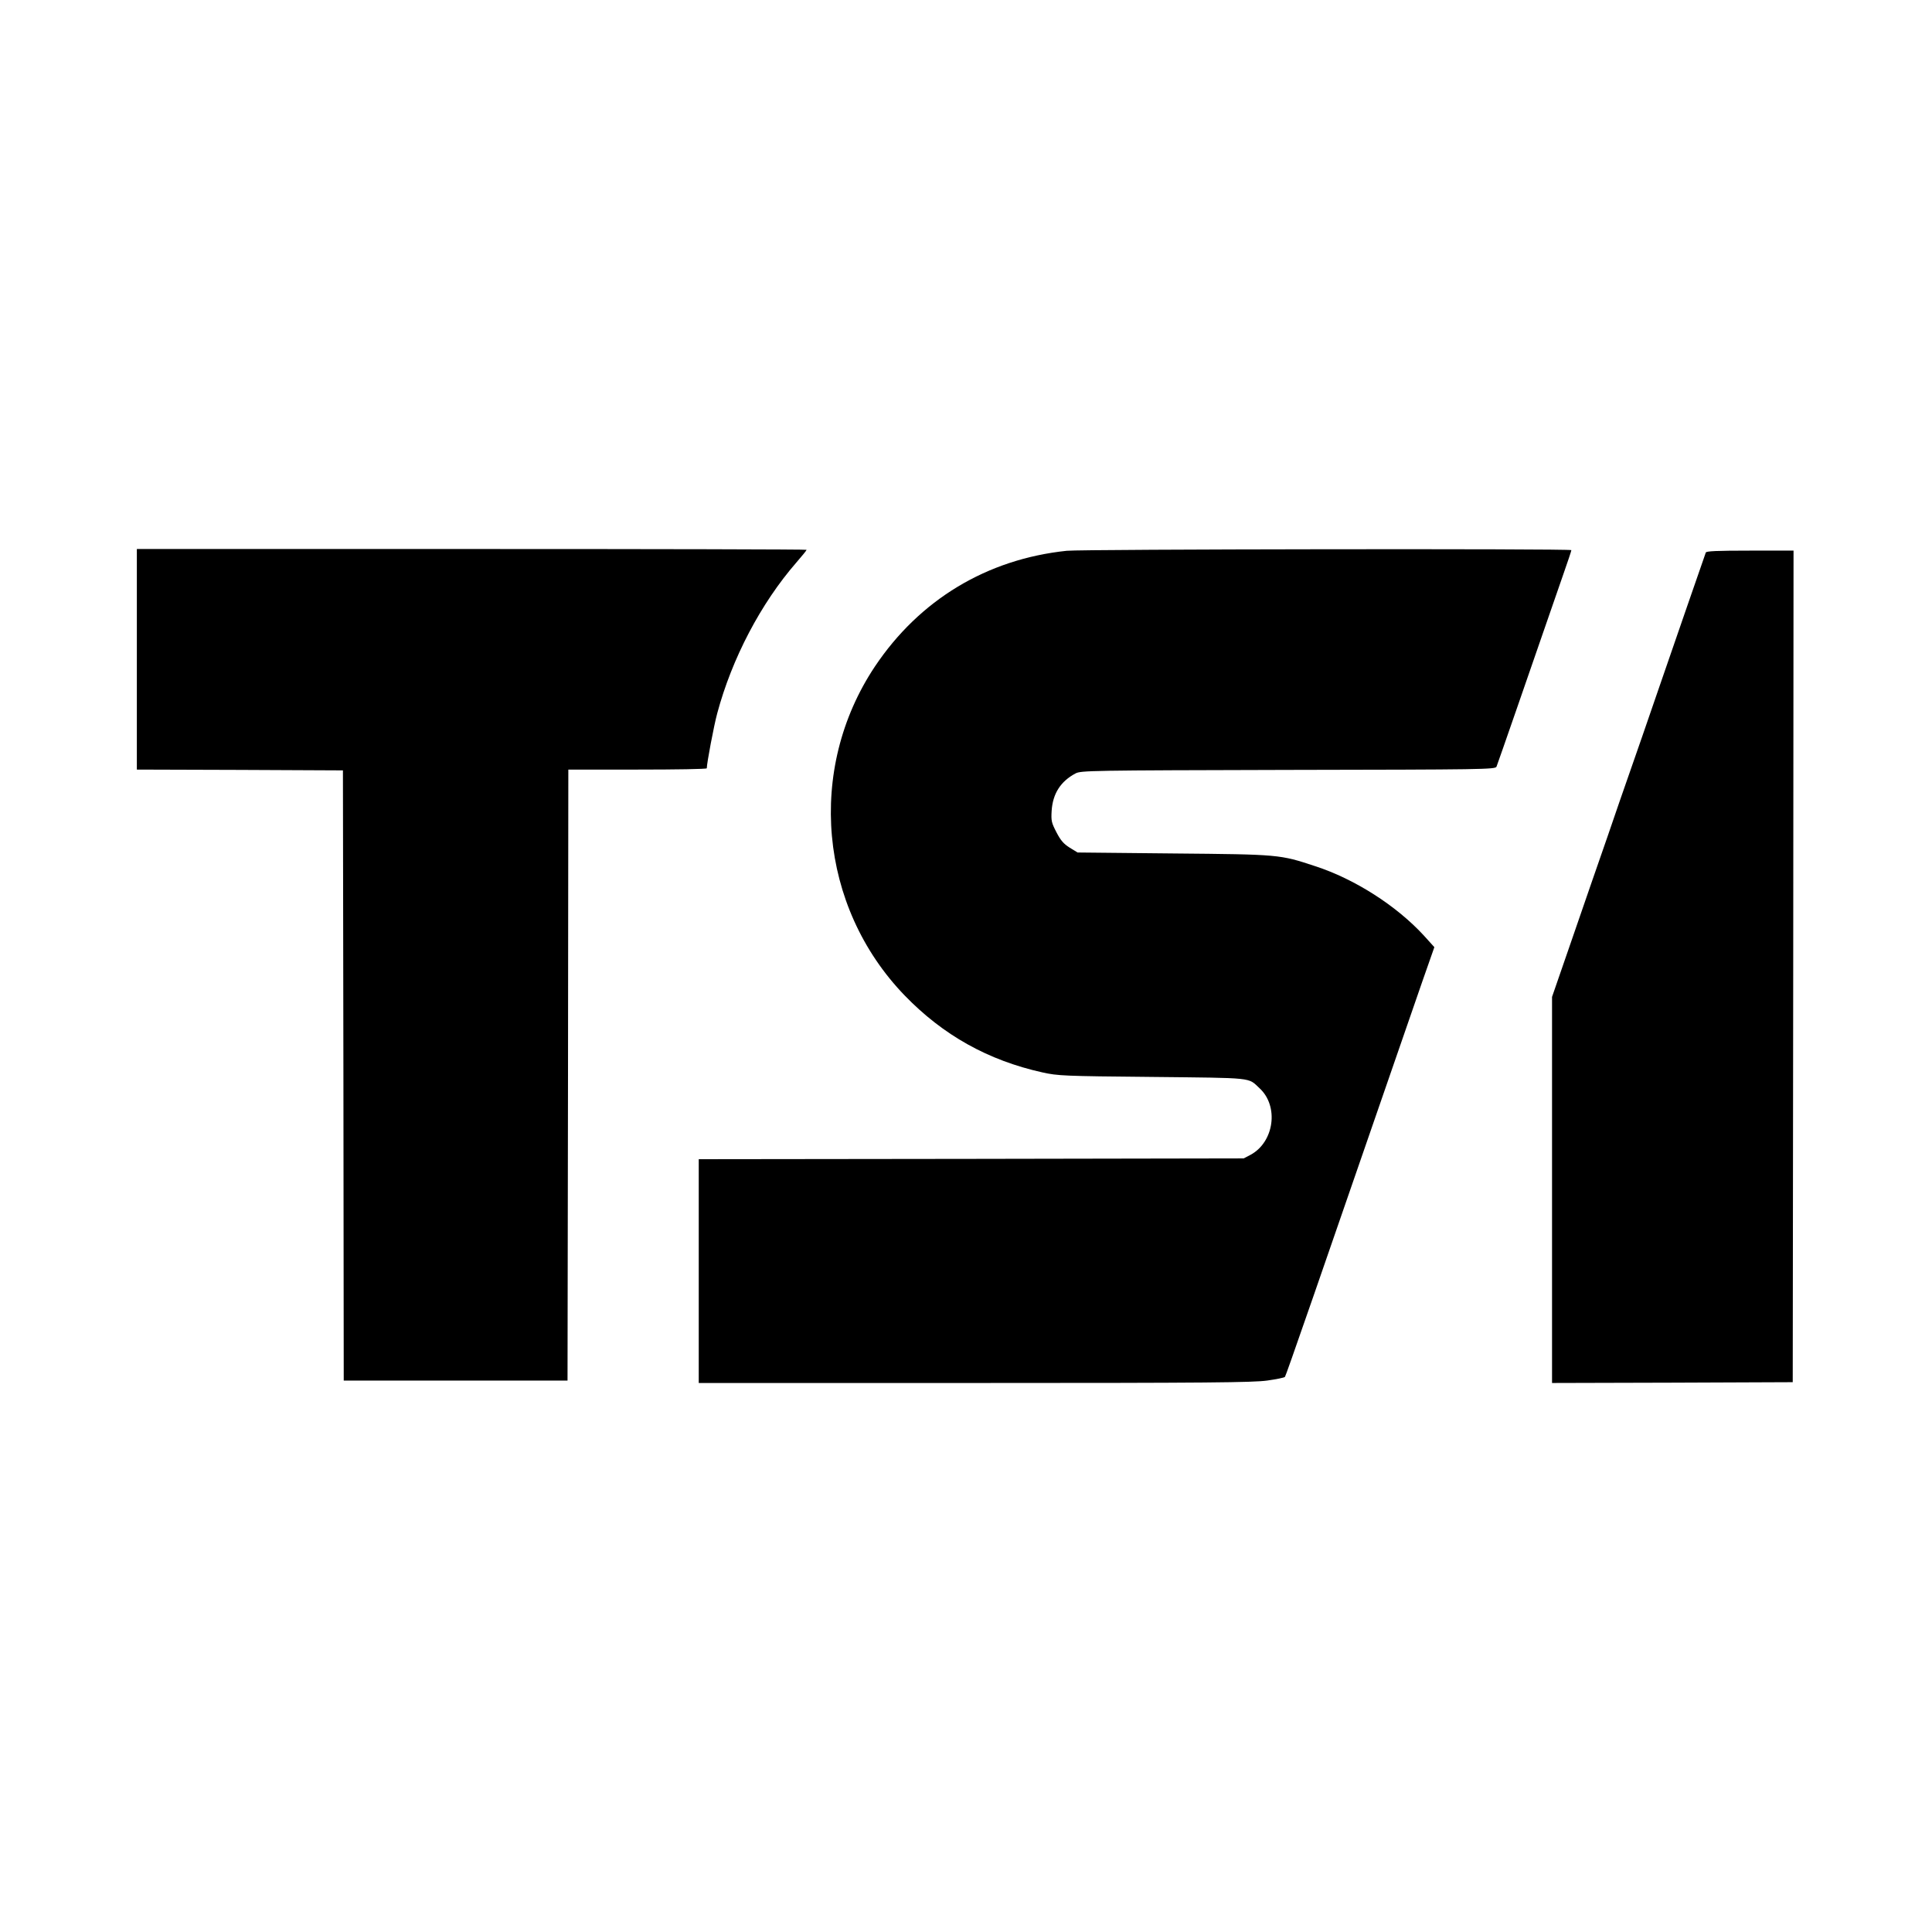
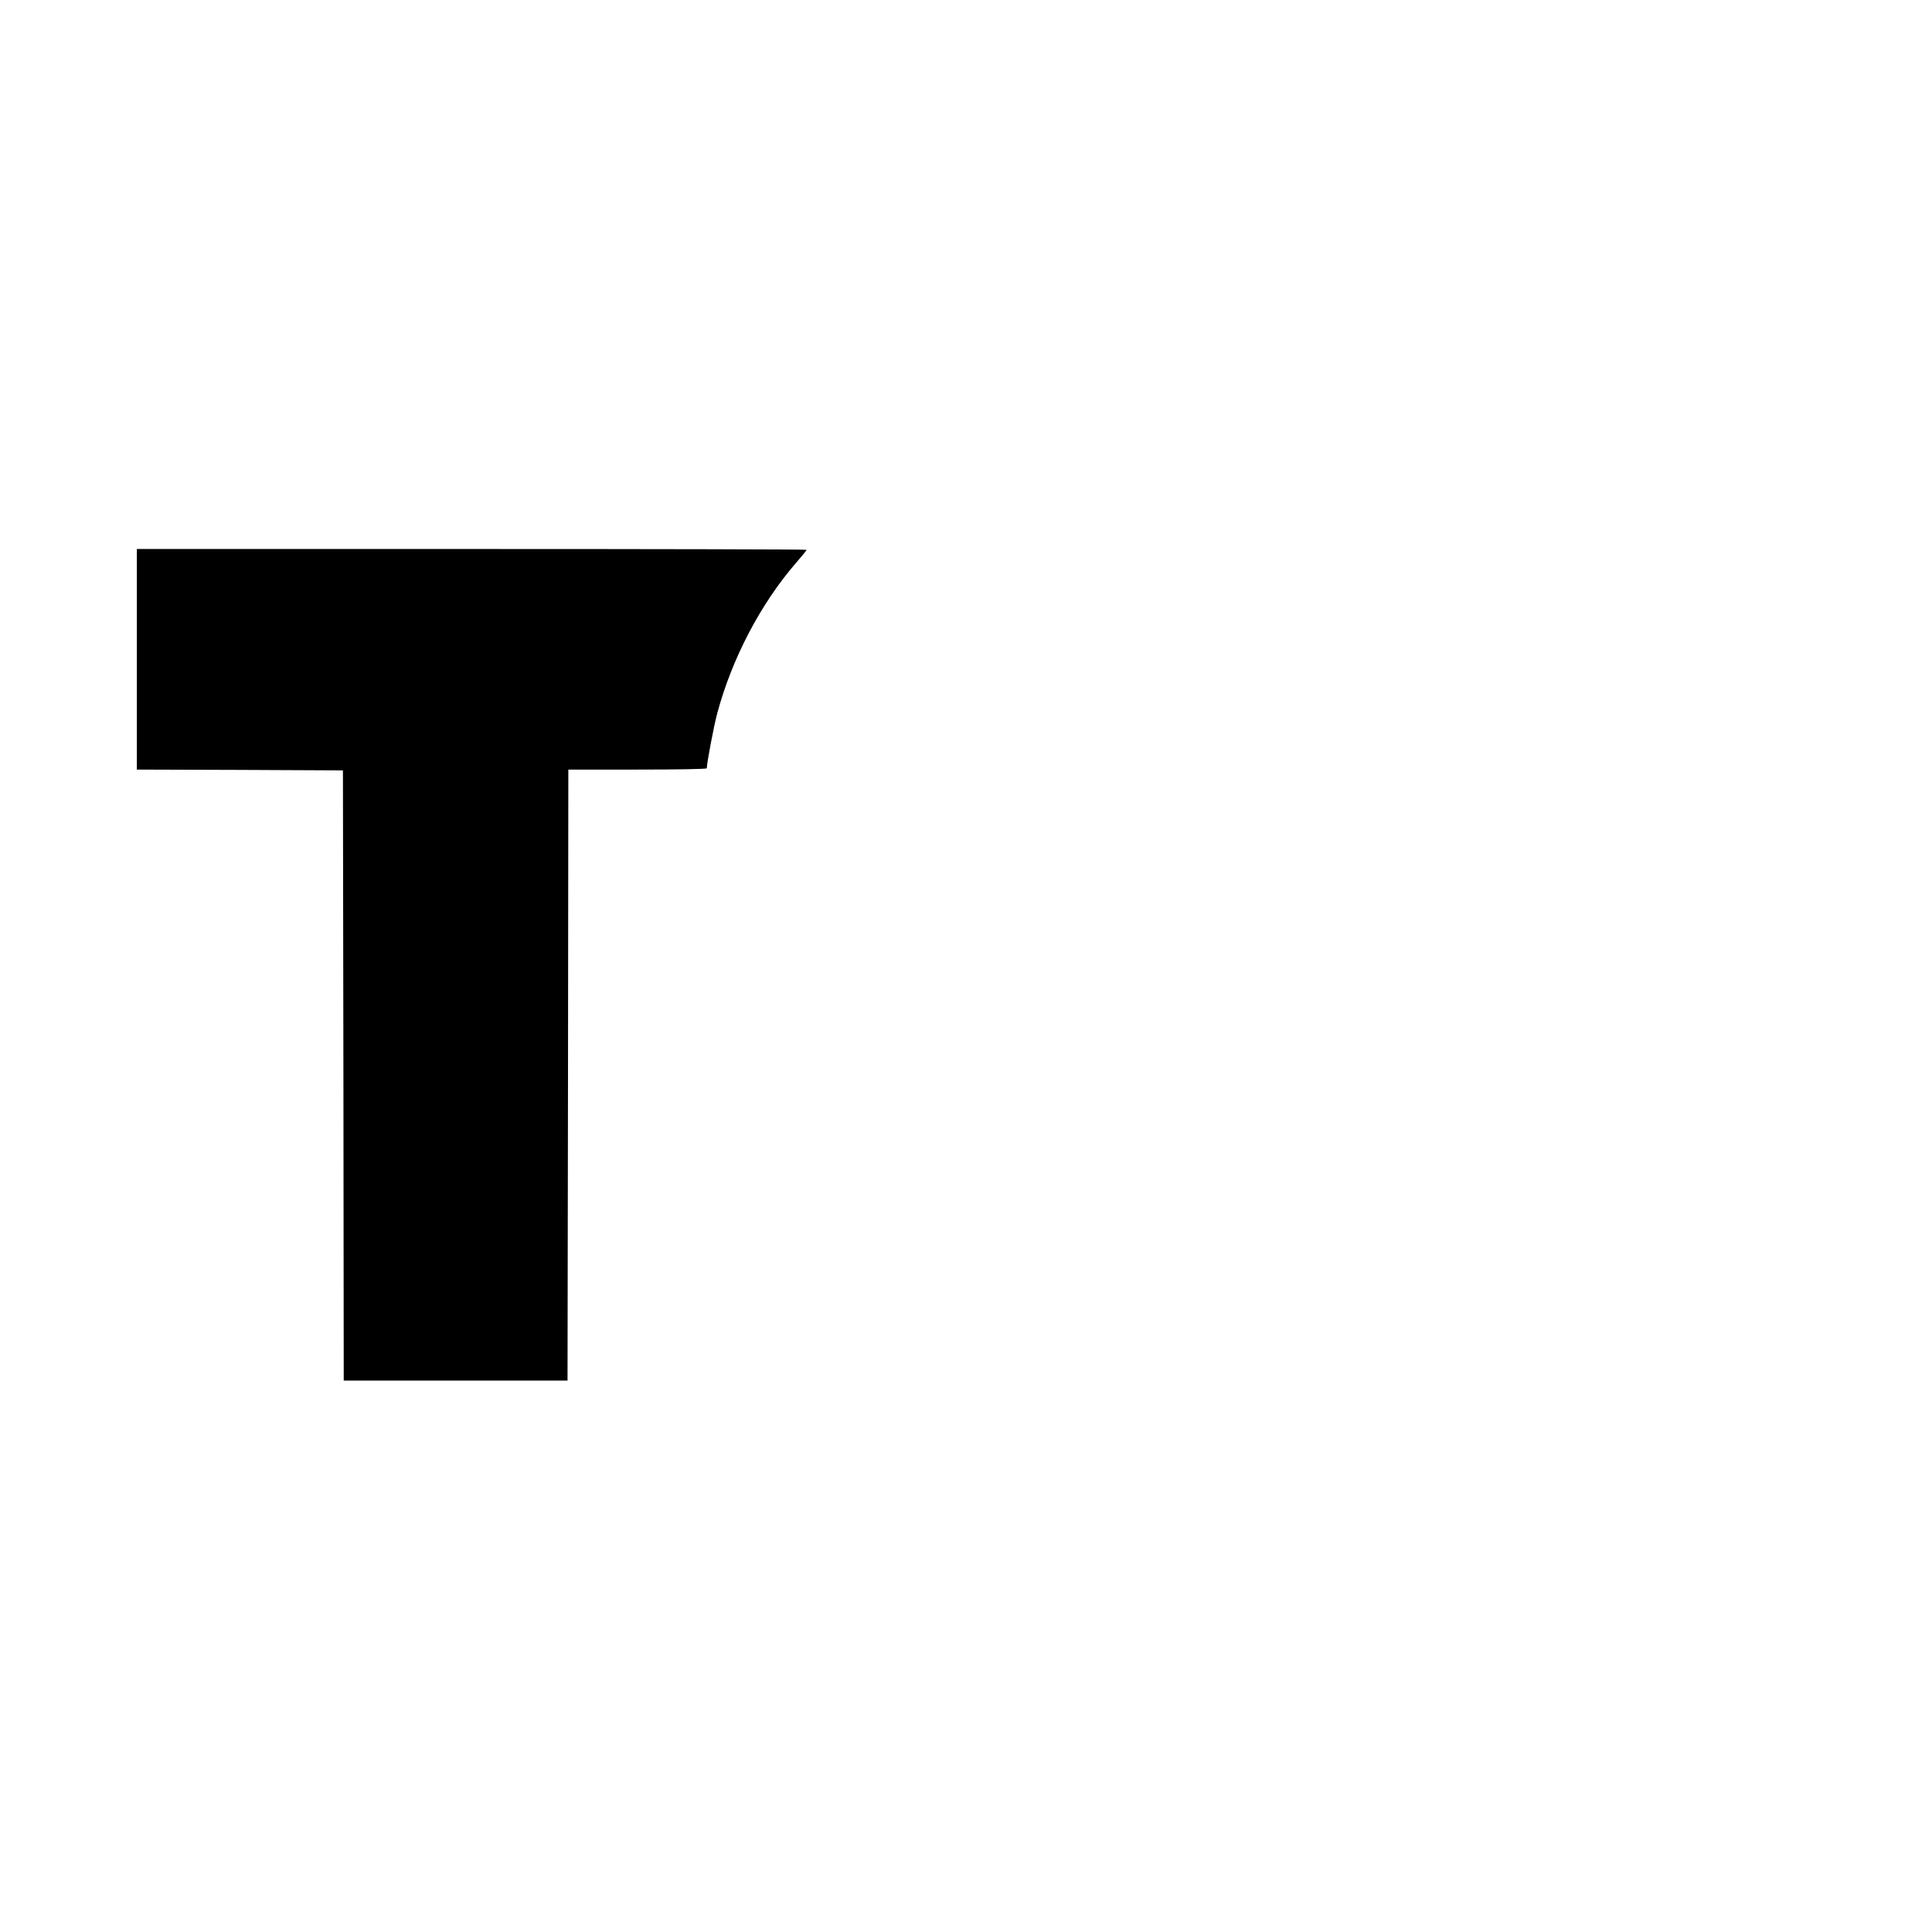
<svg xmlns="http://www.w3.org/2000/svg" version="1.0" width="1200pt" height="1200pt" viewBox="0 0 1200 1200" preserveAspectRatio="xMidYMid meet">
  <g transform="translate(0,1200) scale(0.1,-0.1)" fill="#000000" stroke="none">
    <path d="M850 7905 l0 -685 640 -2 640 -3 3 -1895 2 -1895 695 0 695 0 3 1898 2 1897 430 0 c237 0 430 3 430 8 0 31 44 265 65 342 91 339 270 682 492 937 35 40 63 75 63 78 0 3 -936 5 -2080 5 l-2080 0 0 -685z" />
-     <path d="M6626 8579 c-497 -52 -915 -305 -1192 -719 -425 -638 -348 -1491 185 -2043 239 -247 518 -403 856 -478 95 -21 130 -23 680 -28 641 -7 595 -2 668 -70 122 -112 91 -335 -56 -414 l-42 -22 -1692 -3 -1693 -2 0 -695 0 -695 1713 0 c1460 0 1727 3 1817 15 57 8 107 18 111 23 6 6 186 525 854 2458 l74 211 -65 72 c-170 185 -429 351 -675 431 -221 73 -222 73 -880 79 l-596 6 -49 30 c-38 24 -56 45 -82 95 -31 60 -34 71 -30 135 7 106 56 182 148 231 34 18 89 19 1321 22 1211 2 1287 3 1294 20 8 19 226 649 310 892 29 85 76 220 104 300 28 80 51 148 51 153 0 10 -3035 6 -3134 -4z" />
-     <path d="M10595 8568 c-23 -65 -189 -545 -290 -838 -69 -201 -150 -435 -180 -520 -30 -85 -93 -267 -140 -405 -48 -137 -145 -418 -216 -624 l-129 -373 0 -1199 0 -1199 748 2 747 3 3 2583 2 2582 -270 0 c-208 0 -272 -3 -275 -12z" />
  </g>
</svg>